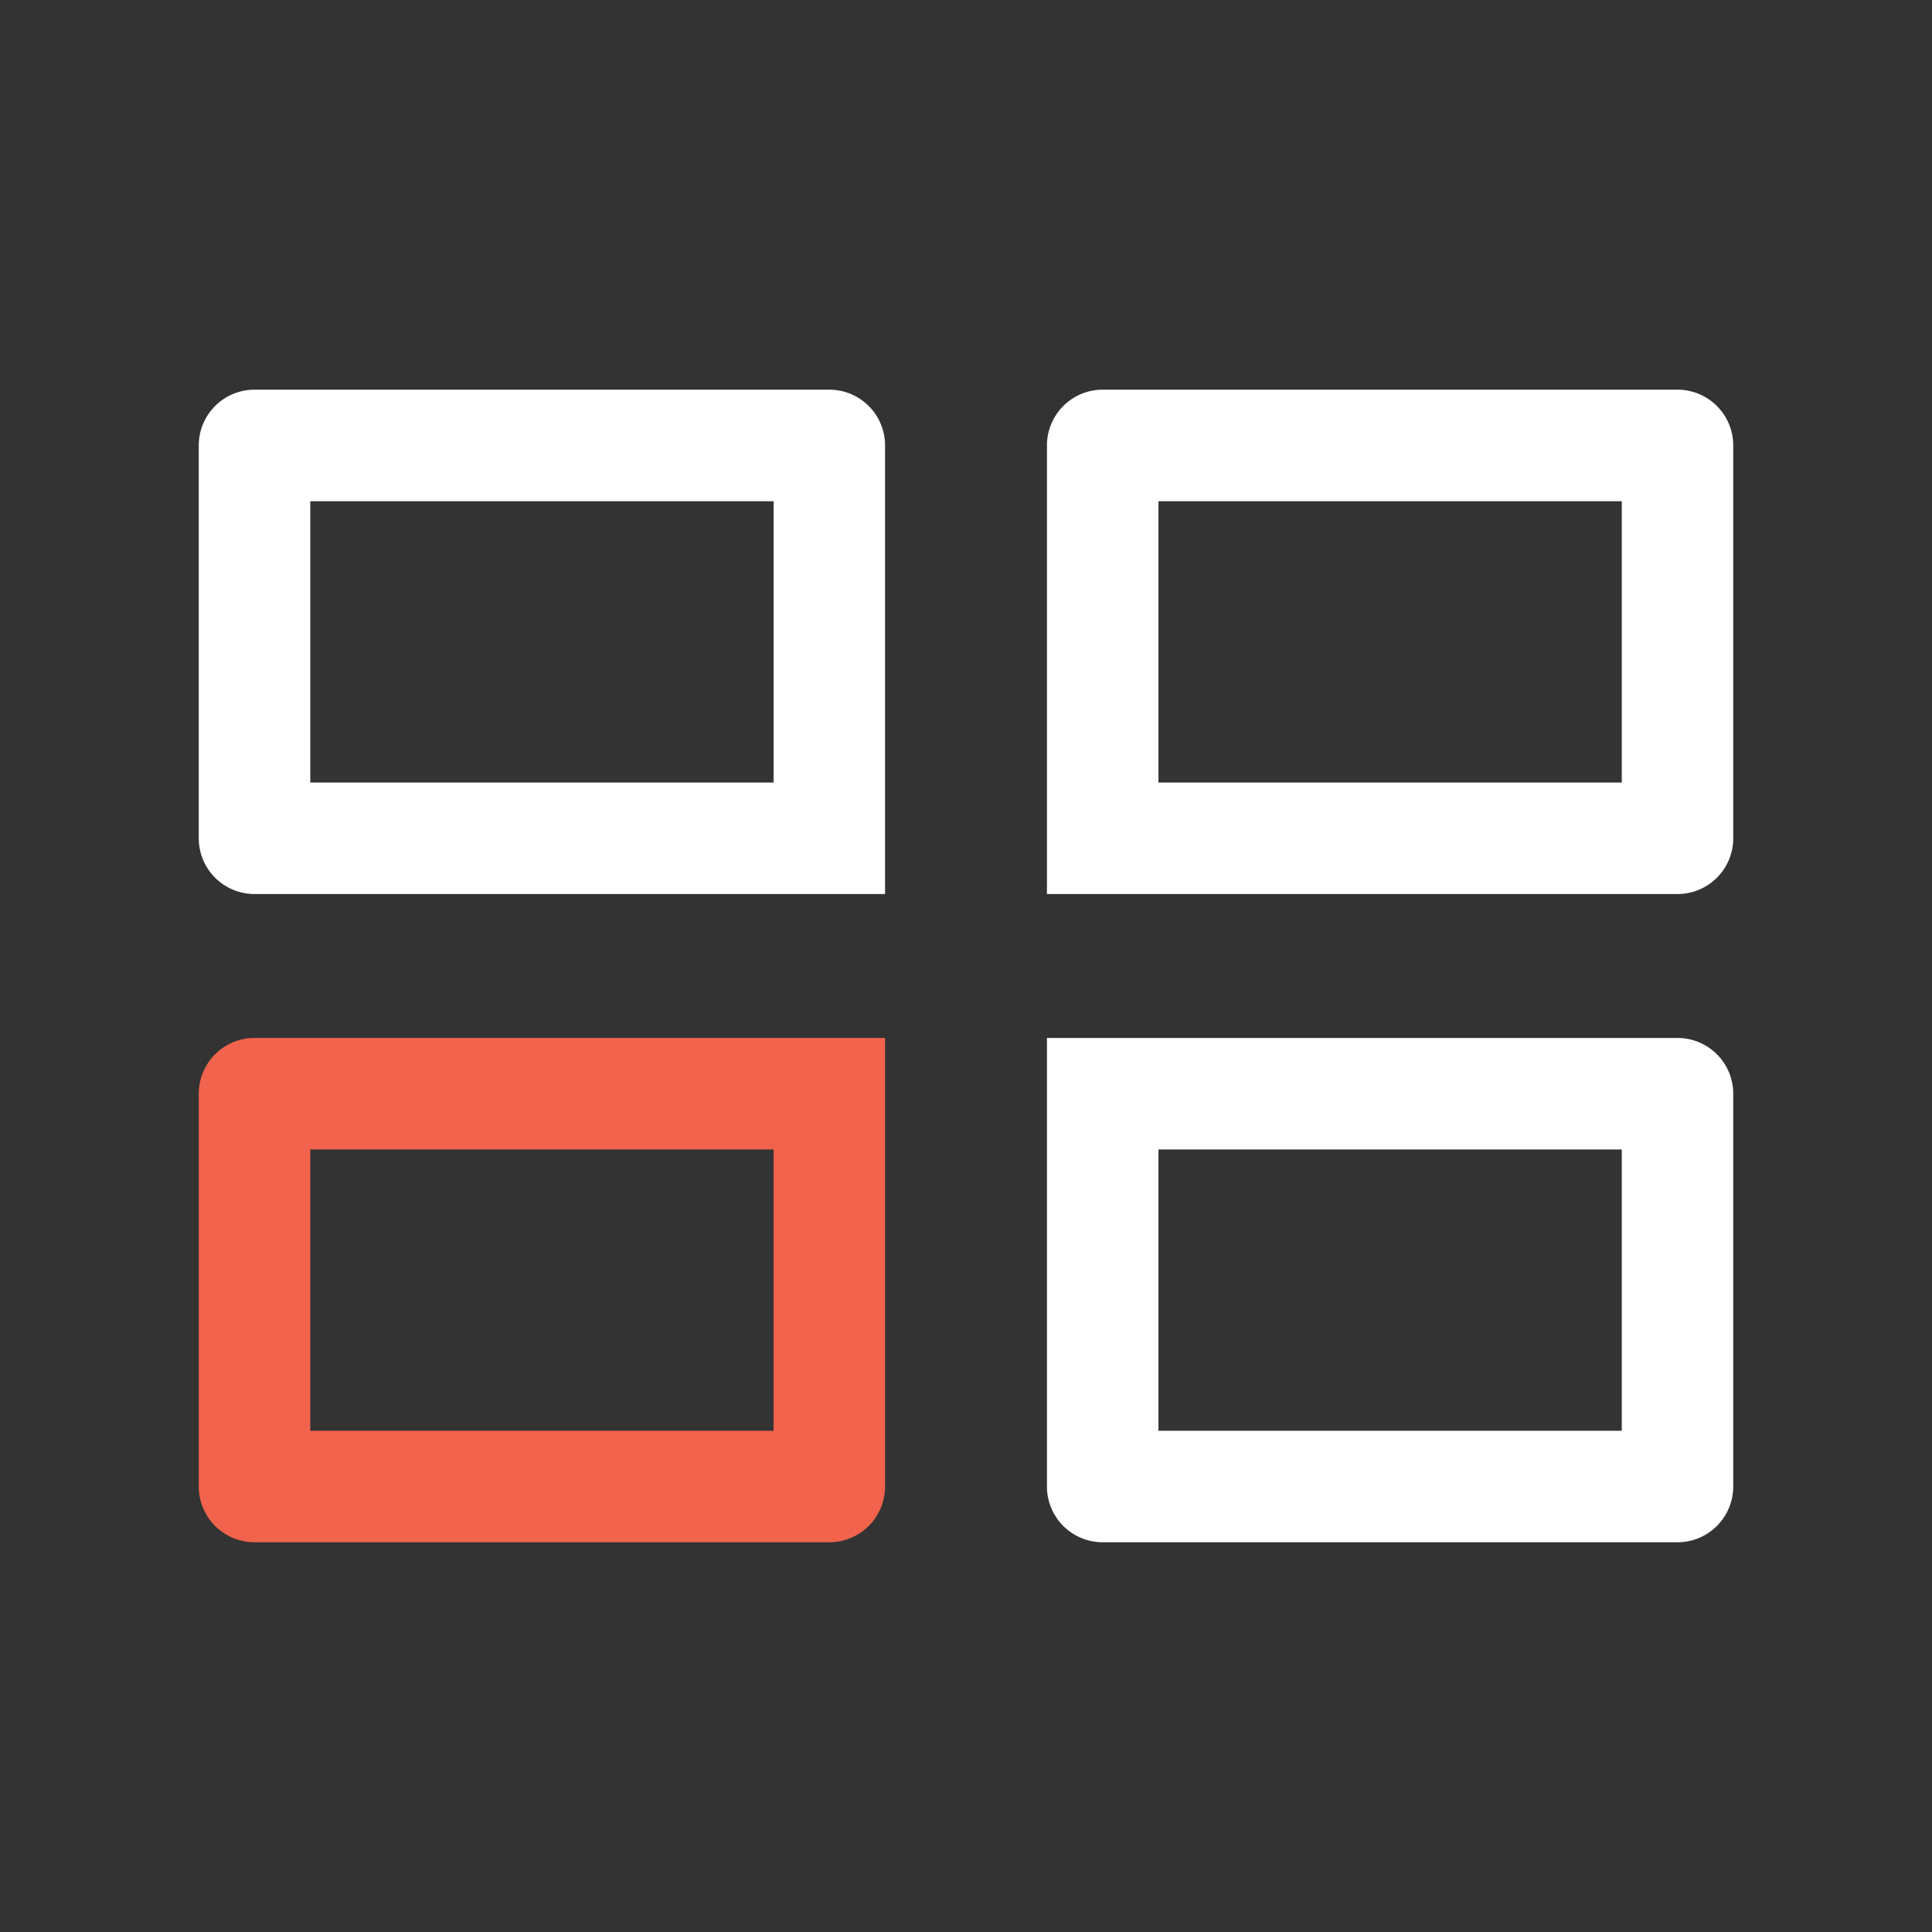
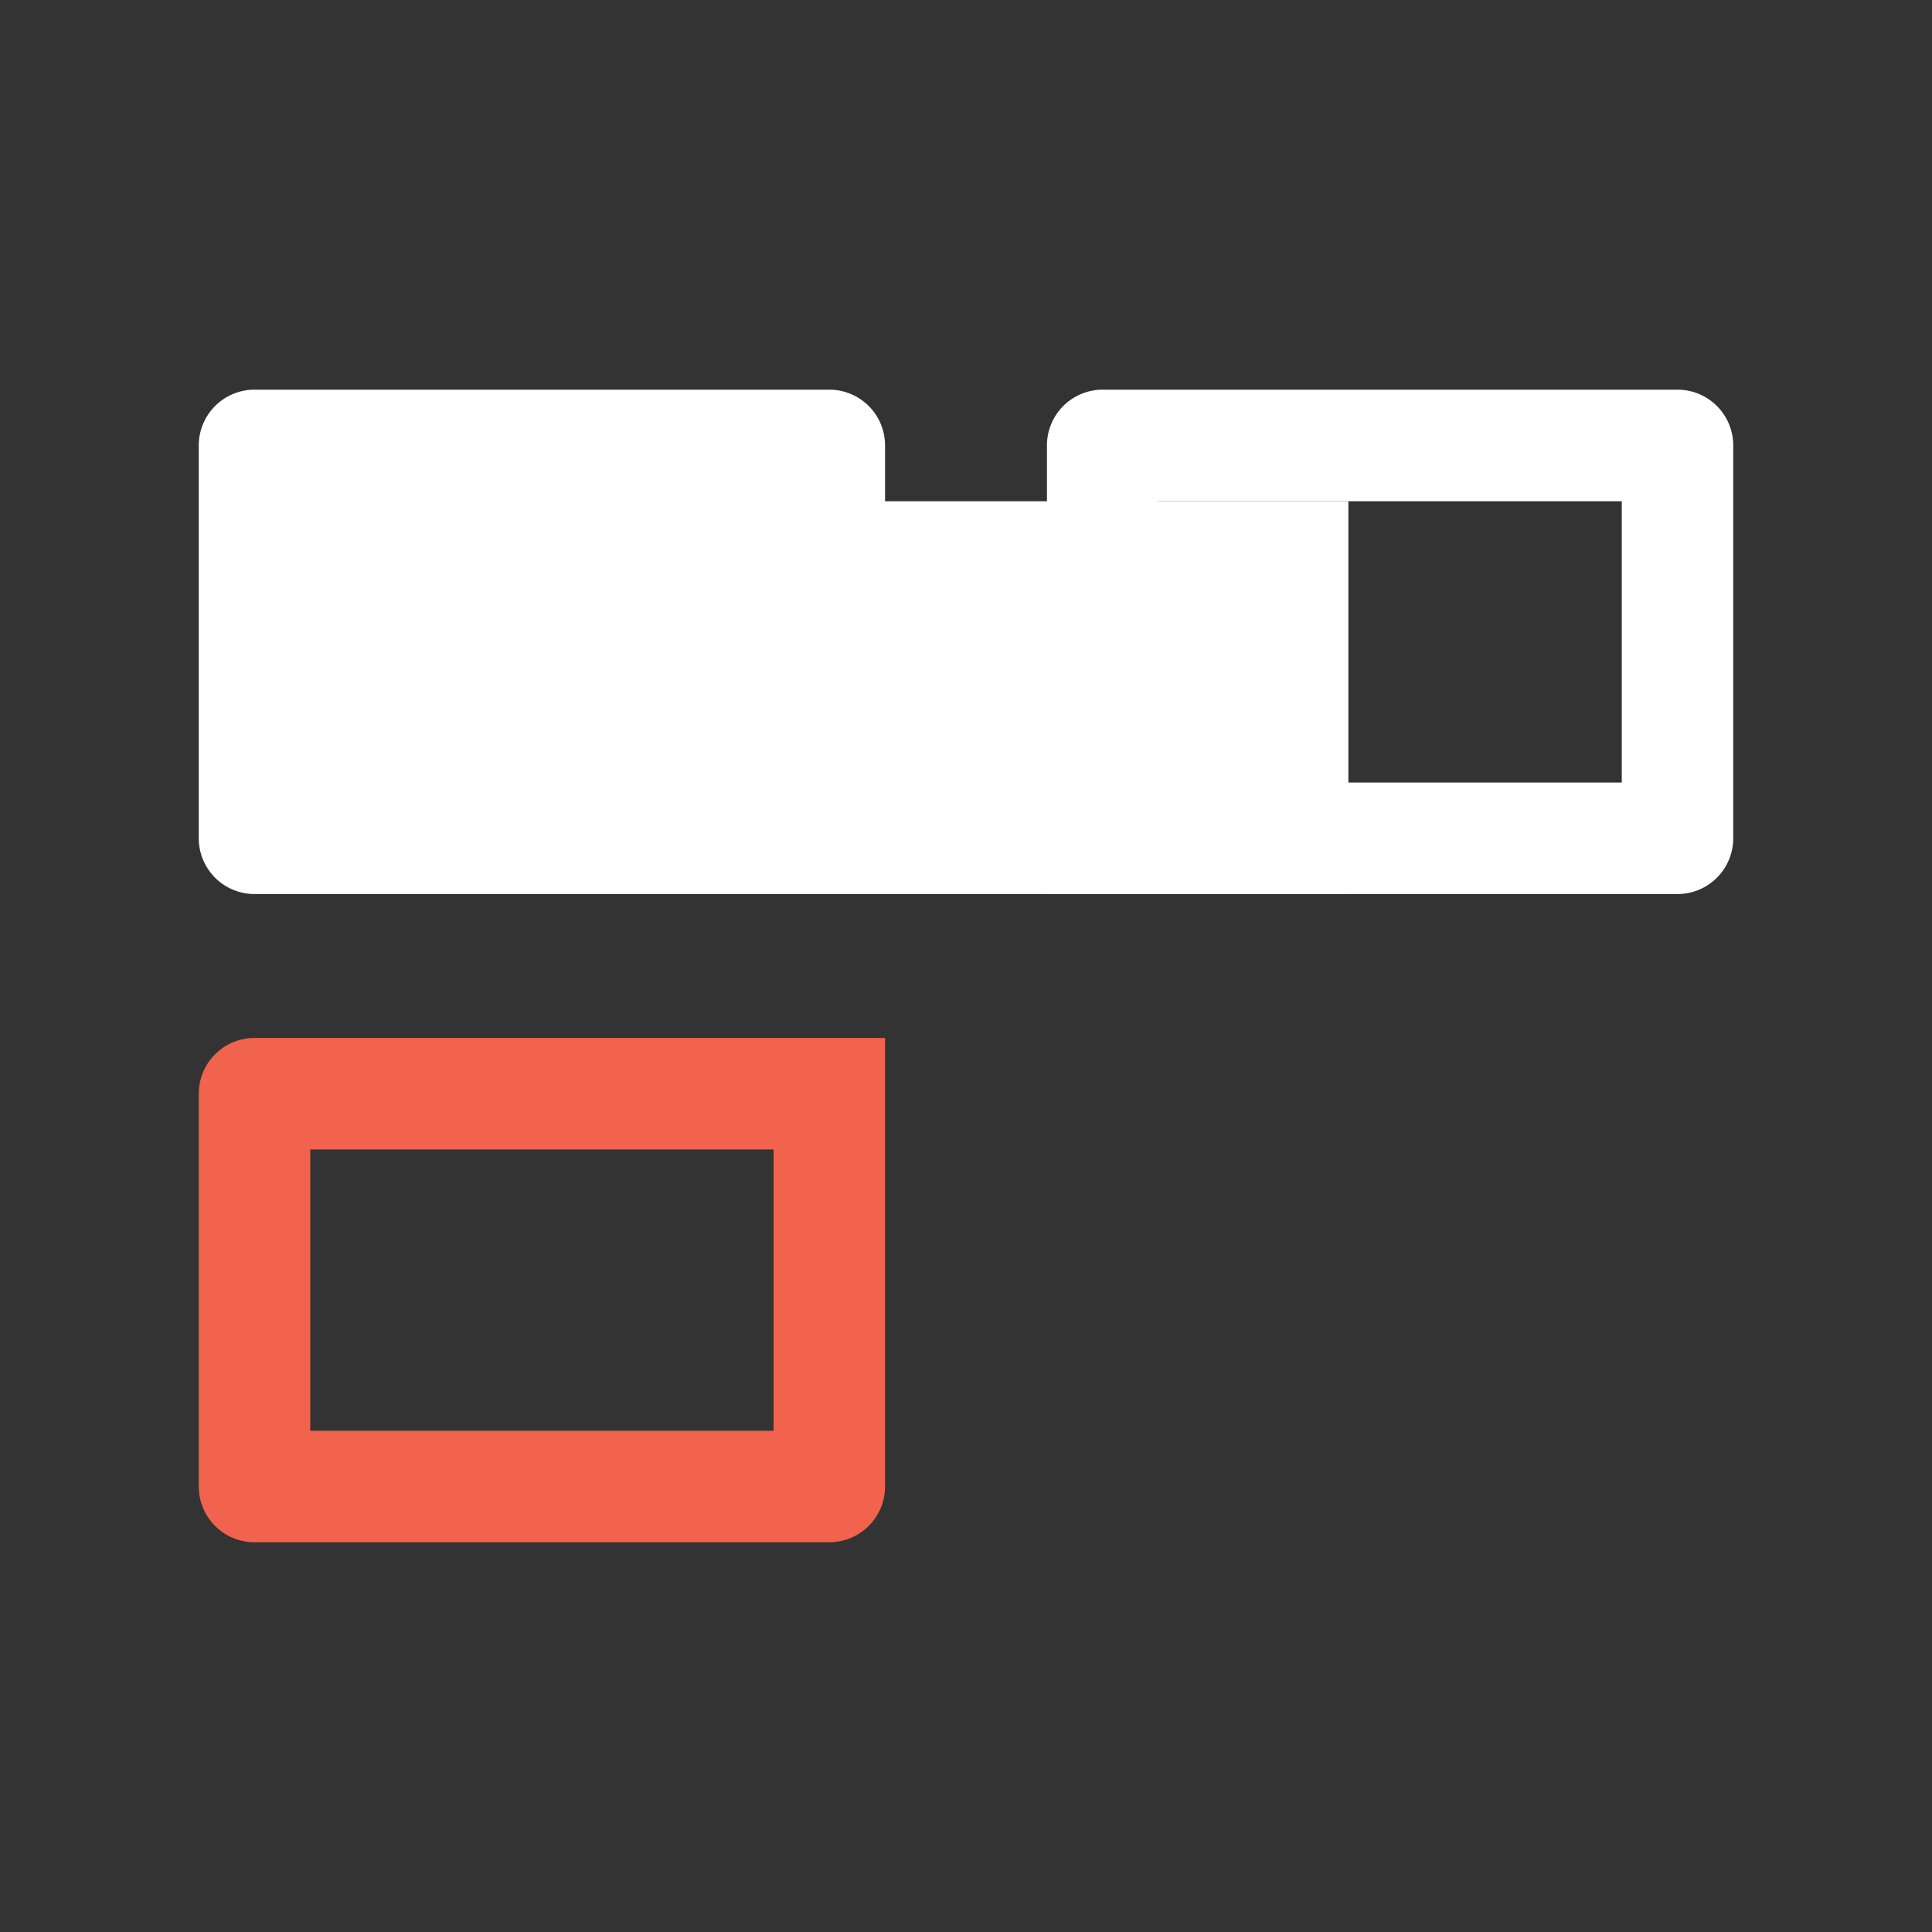
<svg xmlns="http://www.w3.org/2000/svg" id="Layer_1" data-name="Layer 1" viewBox="0 0 1080 1080">
  <rect x="0" y="0" width="1080" height="1080" fill="#333333" stroke="none" />
  <defs>
    <style>.cls-1{fill:#fff;}.cls-2{fill:#f1634c;}</style>
  </defs>
  <title>Artboard 3</title>
-   <path class="cls-1" d="M494.75,499.78H142.28a31.18,31.18,0,0,1-31.17-31.17V249a31.17,31.17,0,0,1,31.17-31.17h321.3A31.17,31.17,0,0,1,494.75,249Zm-321.3-62.34h259V280.2h-259Z" />
+   <path class="cls-1" d="M494.75,499.78H142.28a31.18,31.18,0,0,1-31.17-31.17V249a31.17,31.17,0,0,1,31.17-31.17h321.3A31.17,31.17,0,0,1,494.75,249Zh259V280.2h-259Z" />
  <path class="cls-1" d="M937.72,499.78H585.25V249a31.17,31.17,0,0,1,31.17-31.17h321.3A31.17,31.17,0,0,1,968.89,249V468.61A31.18,31.18,0,0,1,937.72,499.78ZM647.59,437.44h259V280.2h-259Z" />
  <path class="cls-2" d="M463.58,862.14H142.28A31.17,31.17,0,0,1,111.11,831V611.39a31.18,31.18,0,0,1,31.17-31.17H494.75V831A31.17,31.17,0,0,1,463.58,862.14ZM173.45,799.8h259V642.56h-259Z" />
-   <path class="cls-1" d="M937.72,862.14H616.42A31.17,31.17,0,0,1,585.25,831V580.22H937.72a31.18,31.18,0,0,1,31.17,31.17V831A31.17,31.17,0,0,1,937.72,862.14ZM647.59,799.8h259V642.56h-259Z" />
</svg>